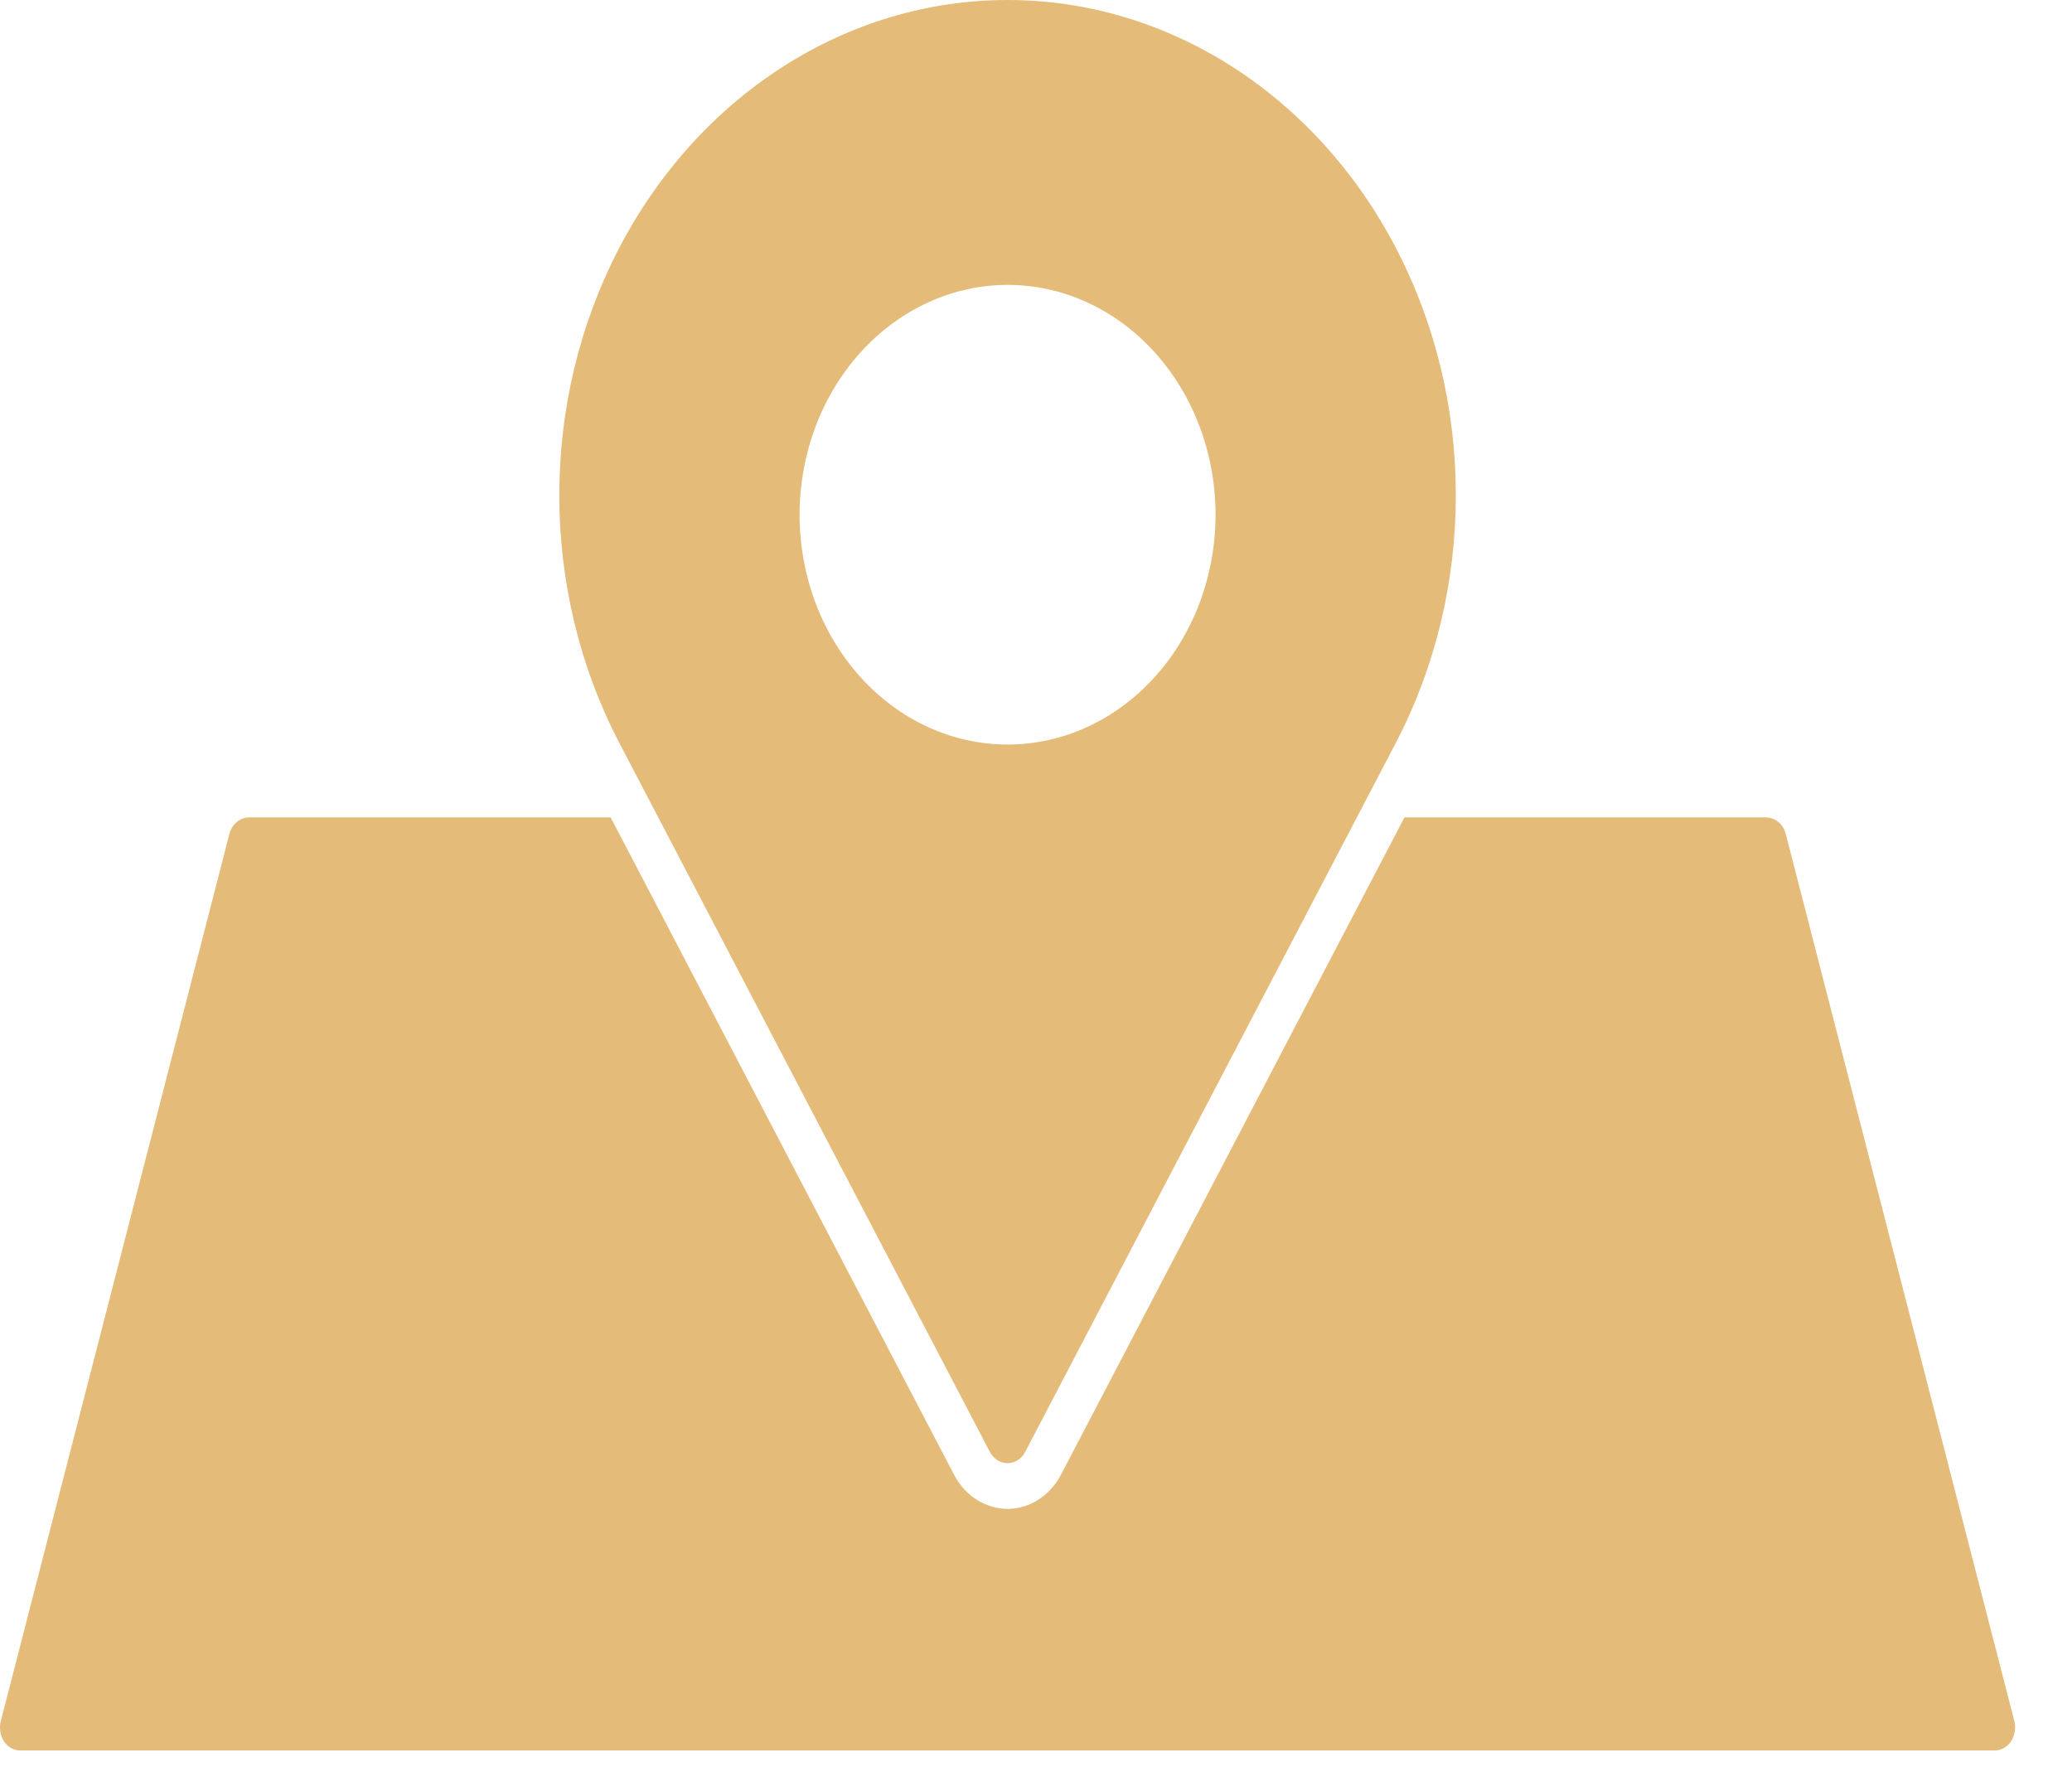
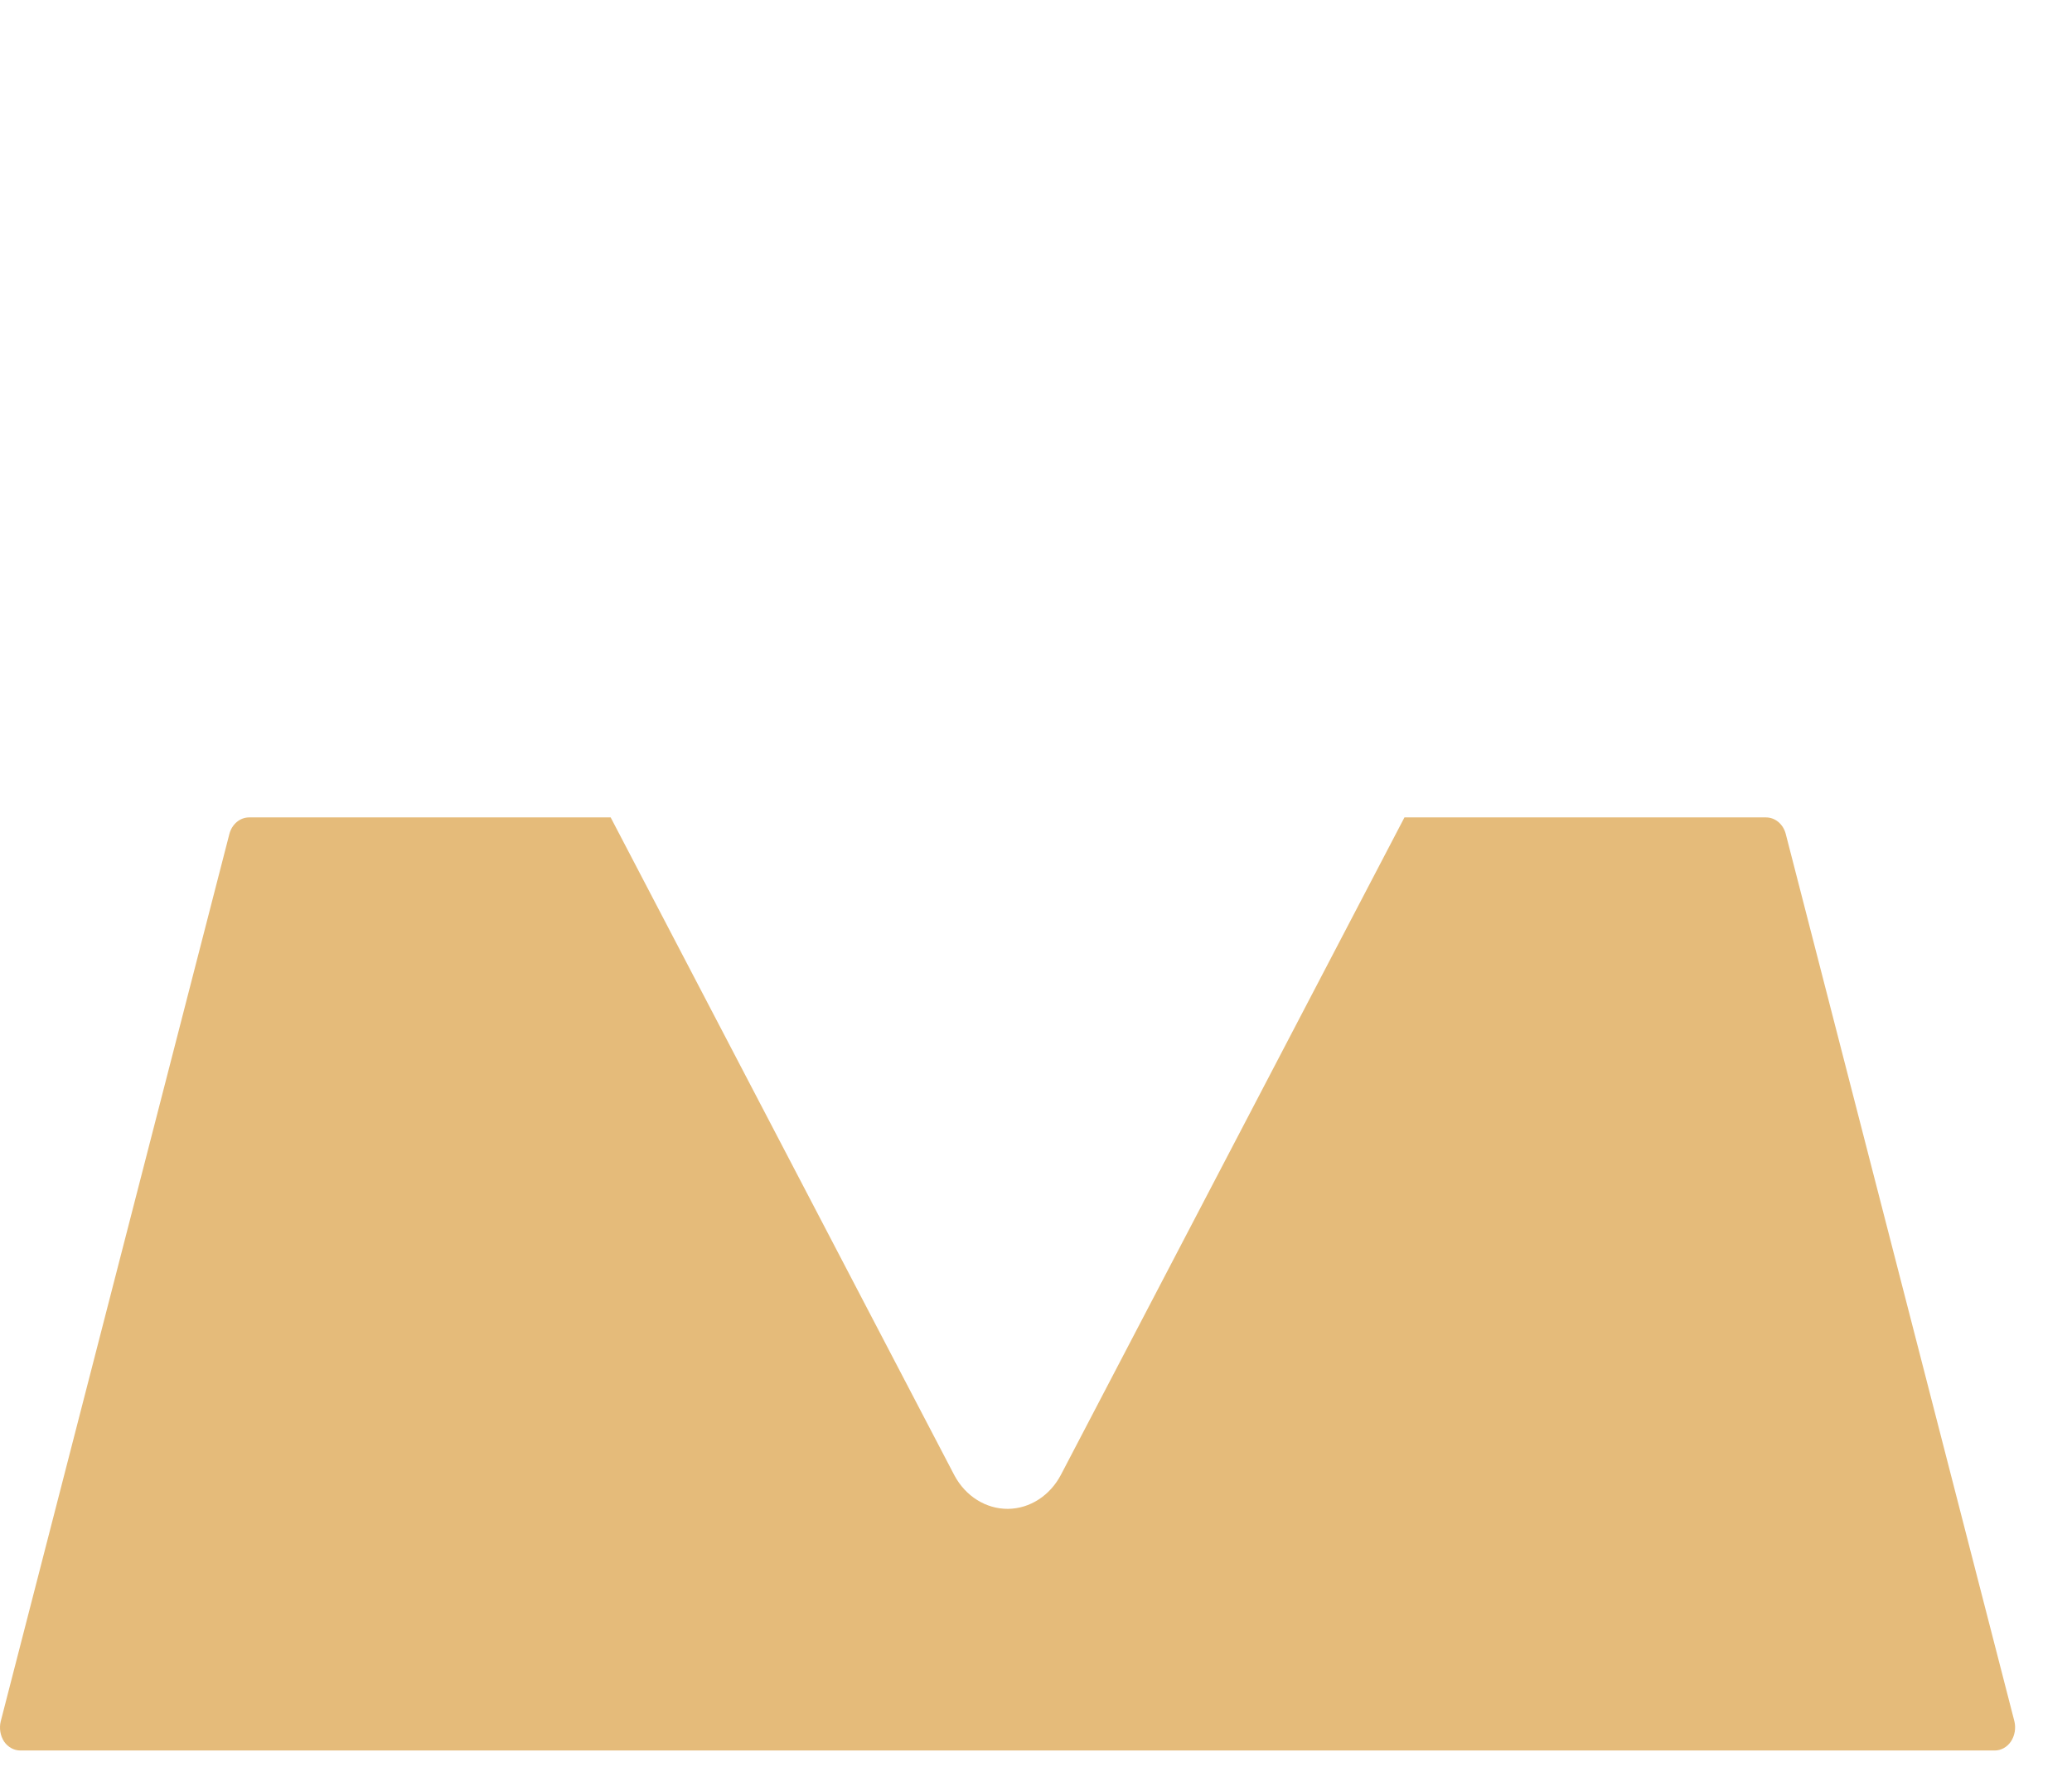
<svg xmlns="http://www.w3.org/2000/svg" width="29" height="25" viewBox="0 0 29 25" fill="none">
-   <path d="M13.854 20.321C13.905 20.419 14 20.48 14.102 20.48C14.204 20.48 14.299 20.419 14.349 20.321L19.536 10.398C20.656 8.253 20.656 5.611 19.535 3.466C18.414 1.321 16.343 0 14.102 0C11.861 0 9.79 1.321 8.669 3.466C7.548 5.611 7.548 8.253 8.668 10.398L13.854 20.321ZM14.102 3.987C14.874 3.987 15.614 4.326 16.16 4.93C16.706 5.533 17.013 6.351 17.013 7.204C17.013 8.057 16.706 8.875 16.16 9.478C15.614 10.082 14.874 10.421 14.102 10.421C13.33 10.421 12.589 10.082 12.044 9.478C11.498 8.875 11.191 8.057 11.191 7.204C11.192 6.351 11.499 5.534 12.045 4.931C12.591 4.328 13.33 3.989 14.102 3.987Z" fill="#E5BB7A" />
  <path d="M28.194 24.093L24.993 11.67C24.957 11.534 24.845 11.441 24.717 11.441H19.657L14.85 20.64C14.697 20.933 14.415 21.116 14.108 21.119C13.801 21.121 13.516 20.944 13.359 20.652L8.547 11.441H3.487C3.359 11.441 3.247 11.535 3.211 11.671L0.01 24.094C-0.013 24.19 0.004 24.293 0.056 24.374C0.11 24.454 0.196 24.502 0.286 24.501H27.916C28.007 24.502 28.092 24.454 28.146 24.374C28.199 24.293 28.217 24.19 28.194 24.094L28.194 24.093Z" fill="#E5BB7A" />
</svg>